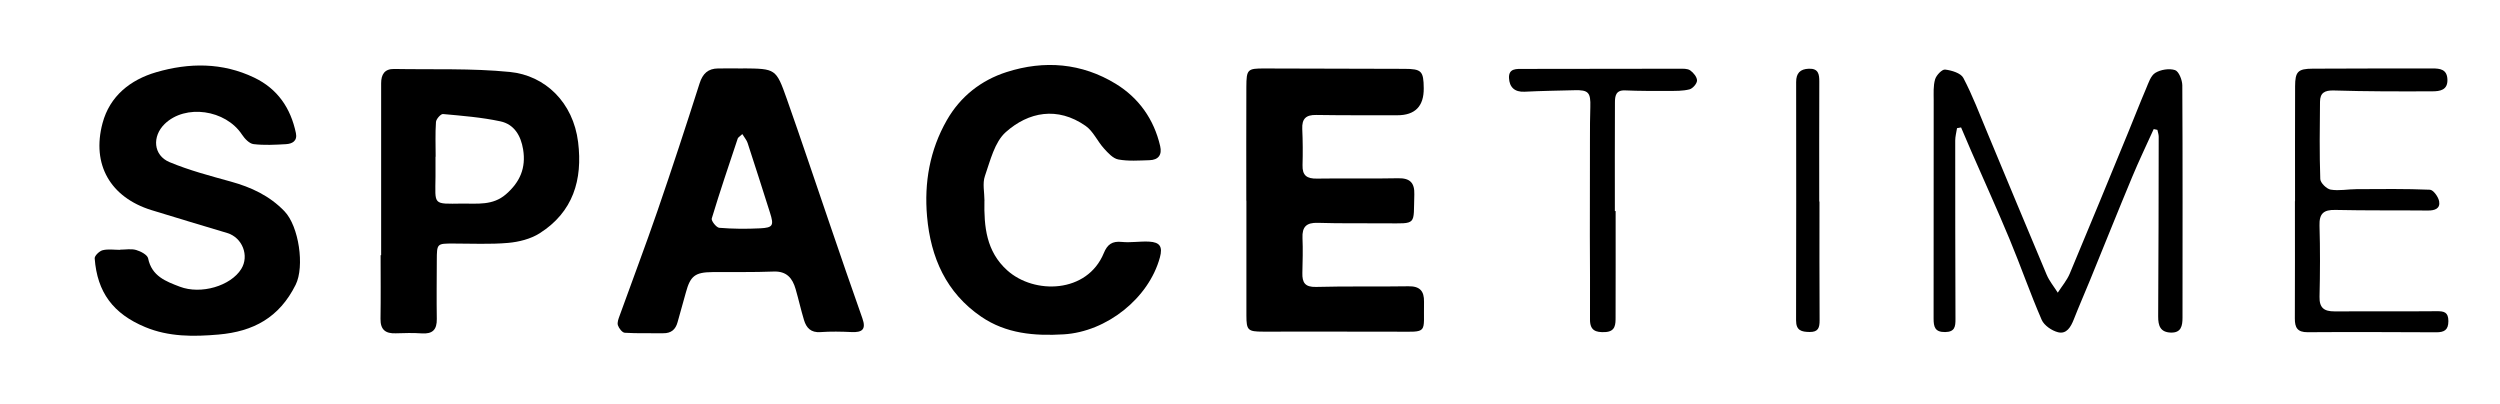
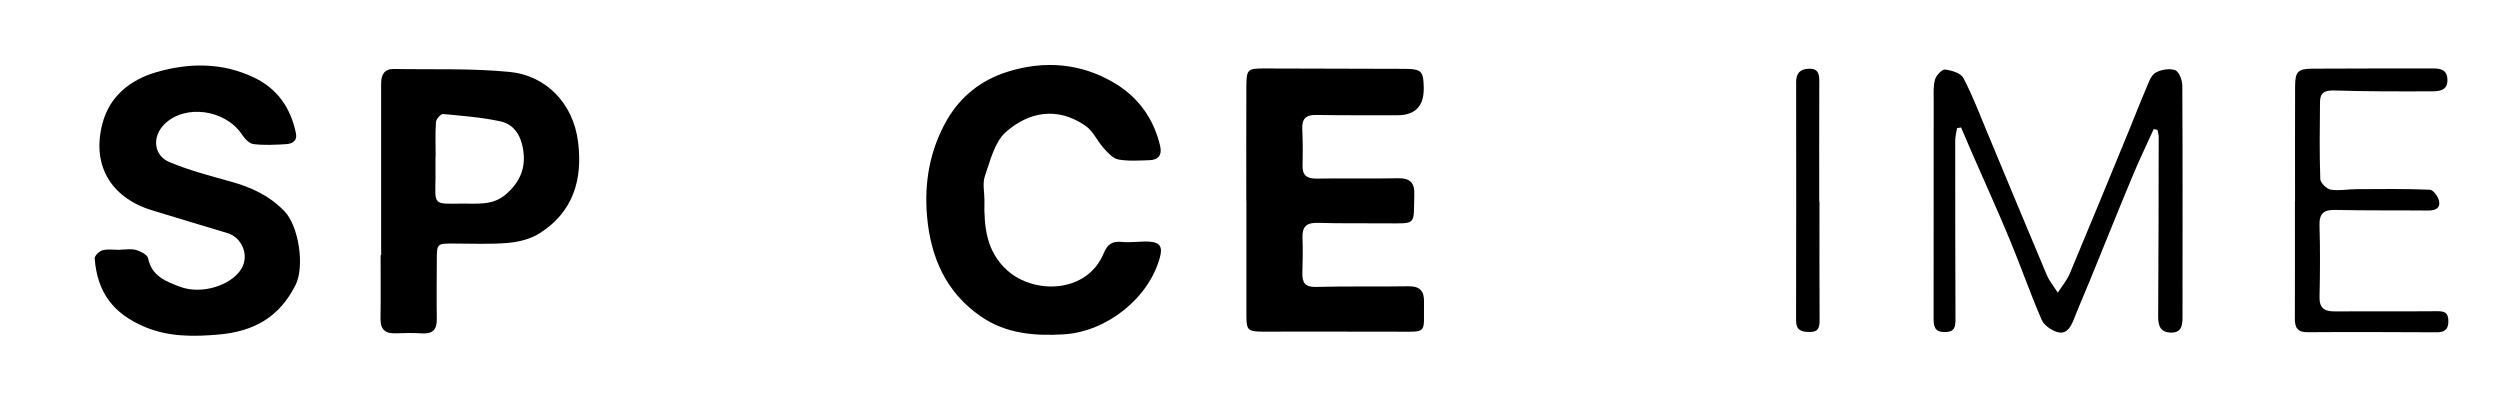
<svg xmlns="http://www.w3.org/2000/svg" width="390" height="63" viewBox="0 0 390 63" fill="none">
  <g clip-path="url(#clip0_21_2466)">
    <path d="M-47.739 -214.656V258.526H433.639C433.573 258.654 433.514 258.892 433.444 258.896C432.925 258.927 432.406 258.912 431.888 258.912H-48.129V255.893C-48.129 99.632 -48.129 -56.636 -48.113 -212.905C-48.113 -213.49 -47.871 -214.075 -47.739 -214.656Z" fill="black" />
-     <path d="M115.925 10.666C121 10.721 121.066 10.697 122.74 15.425C125.026 21.893 127.191 28.4 129.418 34.887C131.107 39.814 132.785 44.745 134.528 49.648C135.152 51.4 134.497 51.876 132.843 51.802C131.224 51.727 129.59 51.692 127.975 51.809C126.504 51.915 125.794 51.15 125.427 49.937C124.944 48.338 124.581 46.703 124.117 45.096C123.625 43.387 122.716 42.279 120.676 42.361C117.501 42.486 114.314 42.42 111.134 42.447C108.431 42.471 107.694 43.048 106.999 45.615C106.582 47.163 106.125 48.704 105.704 50.253C105.392 51.408 104.698 52.001 103.469 51.985C101.468 51.958 99.463 52.036 97.465 51.911C97.067 51.887 96.545 51.209 96.392 50.737C96.256 50.304 96.49 49.715 96.666 49.235C98.628 43.781 100.687 38.363 102.572 32.882C104.842 26.289 107.015 19.658 109.133 13.014C109.625 11.473 110.455 10.697 112.024 10.678C113.323 10.662 114.622 10.678 115.921 10.678L115.925 10.666ZM115.8 20.918C115.359 21.335 115.144 21.441 115.09 21.596C113.705 25.751 112.297 29.898 111.033 34.087C110.924 34.442 111.754 35.503 112.207 35.538C114.314 35.71 116.447 35.726 118.562 35.62C120.594 35.519 120.754 35.184 120.122 33.19C118.971 29.558 117.813 25.927 116.627 22.303C116.482 21.862 116.147 21.483 115.8 20.914V20.918Z" fill="black" />
    <path d="M18.726 38.949C19.569 38.949 20.466 38.773 21.242 38.999C21.956 39.206 22.998 39.752 23.107 40.306C23.672 43.087 25.884 43.899 28.045 44.722C31.369 45.99 35.999 44.593 37.634 41.964C38.917 39.9 37.817 37.064 35.449 36.35C31.506 35.157 27.55 33.998 23.614 32.773C17.232 30.784 14.267 25.677 15.995 19.214C17.127 14.973 20.345 12.441 24.371 11.267C29.489 9.773 34.685 9.726 39.651 12.106C43.302 13.854 45.346 16.861 46.161 20.758C46.419 21.995 45.588 22.436 44.605 22.49C42.924 22.588 41.215 22.681 39.553 22.483C38.898 22.405 38.176 21.64 37.759 21.008C35.196 17.099 28.915 16.198 25.689 19.338C23.696 21.277 23.91 24.234 26.442 25.291C29.516 26.575 32.777 27.433 36.003 28.326C39.183 29.208 42.026 30.518 44.371 32.949C46.633 35.293 47.538 41.578 46.122 44.422C43.567 49.551 39.53 51.712 34.108 52.188C30.191 52.532 26.333 52.559 22.654 51.026C17.645 48.943 15.165 45.596 14.771 40.31C14.739 39.9 15.504 39.163 16.015 39.034C16.869 38.82 17.817 38.976 18.726 38.976C18.726 38.964 18.726 38.952 18.726 38.945V38.949Z" fill="black" />
    <path d="M194.423 31.299C194.423 25.392 194.407 19.486 194.431 13.58C194.443 10.803 194.61 10.674 197.267 10.682C204.534 10.705 211.802 10.717 219.069 10.74C221.765 10.748 222.077 11.072 222.104 13.771C222.13 16.578 220.753 17.981 217.973 17.981C213.756 17.977 209.535 18 205.318 17.934C203.731 17.907 203.083 18.523 203.153 20.114C203.239 21.995 203.251 23.879 203.196 25.759C203.146 27.39 203.883 27.889 205.439 27.862C209.656 27.791 213.877 27.901 218.094 27.807C219.97 27.764 220.692 28.533 220.634 30.331C220.474 35.196 221.145 34.864 216.097 34.837C212.594 34.817 209.087 34.872 205.584 34.763C203.805 34.708 203.11 35.375 203.189 37.138C203.27 38.952 203.208 40.774 203.169 42.588C203.134 44.07 203.567 44.807 205.299 44.761C210.097 44.628 214.903 44.741 219.705 44.659C221.484 44.628 222.182 45.385 222.147 47.093C222.042 52.137 222.927 51.763 217.684 51.743C210.803 51.72 203.926 51.739 197.045 51.736C194.665 51.736 194.443 51.517 194.439 49.219C194.439 43.247 194.439 37.279 194.439 31.306H194.419L194.423 31.299Z" fill="black" />
    <path d="M153.57 31.334C153.496 35.344 153.847 39.226 157.128 42.175C161.349 45.971 169.607 45.779 172.194 39.48C172.751 38.122 173.504 37.587 174.994 37.74C176.399 37.884 177.838 37.619 179.254 37.693C180.963 37.783 181.396 38.496 180.947 40.15C179.211 46.544 172.623 51.76 165.933 52.158C161.372 52.431 156.96 52.06 153.075 49.407C147.594 45.666 145.183 40.162 144.622 33.772C144.157 28.494 145.043 23.411 147.699 18.762C149.814 15.059 153.036 12.524 157.031 11.241C162.921 9.352 168.757 9.828 174.074 13.086C177.655 15.282 180.019 18.605 180.986 22.787C181.306 24.16 180.709 24.952 179.313 24.991C177.69 25.038 176.032 25.167 174.46 24.878C173.625 24.726 172.841 23.852 172.205 23.146C171.191 22.027 170.54 20.466 169.354 19.639C164.957 16.569 160.44 17.459 156.902 20.61C155.154 22.167 154.483 25.058 153.648 27.457C153.243 28.615 153.578 30.027 153.578 31.326L153.57 31.334Z" fill="black" />
    <path d="M59.458 39.815C59.458 30.878 59.458 21.941 59.458 12.999C59.458 11.619 59.988 10.733 61.49 10.76C67.509 10.87 73.567 10.632 79.544 11.225C85.059 11.775 89.421 15.988 90.185 22.167C90.915 28.065 89.394 33.086 84.182 36.394C82.781 37.283 80.944 37.743 79.263 37.892C76.431 38.141 73.559 37.989 70.704 37.993C68.161 37.993 68.153 37.985 68.141 40.614C68.129 43.665 68.094 46.712 68.141 49.762C68.168 51.428 67.482 52.126 65.8 52.009C64.455 51.916 63.093 51.951 61.743 51.997C60.14 52.056 59.333 51.44 59.36 49.735C59.415 46.427 59.376 43.119 59.376 39.807C59.403 39.807 59.43 39.807 59.458 39.807V39.815ZM67.958 24.453C67.958 24.453 67.942 24.453 67.938 24.453C67.938 25.49 67.946 26.532 67.938 27.57C67.903 32.036 67.447 31.818 72.097 31.759C74.465 31.732 76.864 32.099 78.931 30.304C81.12 28.404 82.075 26.197 81.607 23.314C81.252 21.133 80.195 19.385 78.061 18.929C75.128 18.301 72.101 18.063 69.105 17.79C68.761 17.759 68.044 18.57 68.012 19.026C67.884 20.825 67.962 22.639 67.962 24.449L67.958 24.453Z" fill="black" />
    <path d="M335.973 20.145C334.846 22.637 333.66 25.107 332.61 27.631C330.379 32.983 328.226 38.366 326.033 43.73C325.199 45.77 324.313 47.787 323.509 49.835C323.049 51.005 322.386 52.16 321.06 51.832C320.088 51.59 318.887 50.771 318.504 49.897C316.71 45.766 315.235 41.498 313.503 37.336C311.596 32.741 309.532 28.212 307.543 23.652C306.997 22.399 306.466 21.14 305.928 19.879C305.717 19.919 305.506 19.954 305.296 19.993C305.198 20.64 305.015 21.284 305.015 21.931C305.011 31.216 305.023 40.5 305.054 49.784C305.058 50.943 304.96 51.782 303.435 51.801C301.836 51.821 301.641 50.97 301.641 49.706C301.656 38.343 301.645 26.979 301.656 15.62C301.656 14.527 301.574 13.384 301.879 12.366C302.07 11.726 302.963 10.794 303.439 10.853C304.449 10.974 305.885 11.399 306.279 12.152C307.718 14.886 308.814 17.8 310.008 20.656C313.098 28.052 316.156 35.468 319.277 42.852C319.702 43.855 320.428 44.725 321.013 45.657C321.645 44.666 322.437 43.745 322.885 42.677C325.967 35.347 328.979 27.989 332.006 20.636C332.938 18.374 333.82 16.088 334.783 13.837C335.162 12.951 335.505 11.816 336.223 11.371C337.057 10.857 338.399 10.638 339.304 10.935C339.897 11.13 340.432 12.475 340.44 13.31C340.506 25.388 340.475 37.465 340.471 49.538C340.471 50.822 340.276 51.945 338.626 51.883C337.007 51.821 336.667 50.81 336.675 49.367C336.734 40.02 336.745 30.669 336.757 21.323C336.757 20.968 336.624 20.613 336.554 20.258C336.355 20.215 336.16 20.176 335.961 20.133L335.973 20.145Z" fill="black" />
    <path d="M358.027 31.376C358.027 25.404 358.012 19.435 358.035 13.463C358.043 11.169 358.48 10.725 360.774 10.713C367.004 10.678 373.237 10.682 379.467 10.678C380.637 10.678 381.718 10.803 381.796 12.355C381.882 14.075 380.618 14.243 379.451 14.247C374.326 14.267 369.196 14.274 364.074 14.114C362.623 14.072 361.936 14.501 361.921 15.862C361.878 19.884 361.827 23.914 361.963 27.932C361.983 28.525 362.95 29.476 363.59 29.582C364.897 29.8 366.278 29.512 367.628 29.508C371.443 29.488 375.262 29.437 379.069 29.597C379.596 29.621 380.384 30.709 380.505 31.404C380.708 32.558 379.806 32.855 378.734 32.843C373.932 32.796 369.126 32.858 364.327 32.749C362.478 32.706 361.788 33.315 361.843 35.195C361.952 38.893 361.936 42.595 361.846 46.293C361.804 48.033 362.572 48.583 364.175 48.575C369.496 48.544 374.813 48.599 380.134 48.548C381.308 48.536 381.94 48.712 381.948 50.089C381.952 51.509 381.265 51.844 380.041 51.837C373.358 51.809 366.672 51.778 359.99 51.825C358.394 51.837 357.988 51.103 357.996 49.687C358.027 43.586 358.008 37.485 358.008 31.384H358.024L358.027 31.376Z" fill="black" />
-     <path d="M252.039 32.916C252.039 38.436 252.051 43.952 252.031 49.472C252.031 50.588 252.039 51.727 250.397 51.805C248.941 51.875 248.029 51.563 248.04 49.847C248.072 45.513 248.021 41.179 248.017 36.849C248.013 31.75 248.021 26.651 248.033 21.553C248.033 19.934 248.04 18.315 248.091 16.696C248.161 14.418 247.795 14.012 245.61 14.075C243.016 14.145 240.422 14.176 237.835 14.309C236.259 14.387 235.468 13.579 235.405 12.171C235.335 10.623 236.599 10.755 237.64 10.751C245.754 10.736 253.872 10.72 261.986 10.72C262.56 10.72 263.254 10.685 263.675 10.981C264.179 11.336 264.744 12.027 264.736 12.565C264.729 13.049 264.062 13.813 263.554 13.942C262.517 14.207 261.389 14.18 260.301 14.184C258.035 14.192 255.768 14.2 253.506 14.102C252.054 14.04 251.933 14.992 251.93 15.982C251.902 21.627 251.918 27.276 251.918 32.924C251.961 32.924 252.004 32.924 252.047 32.924L252.039 32.916Z" fill="black" />
    <path d="M283.839 31.439C283.839 37.606 283.815 43.774 283.858 49.941C283.866 51.115 283.663 51.806 282.302 51.79C281.038 51.775 280.184 51.564 280.188 49.992C280.219 37.591 280.211 25.194 280.199 12.793C280.199 11.419 280.819 10.768 282.181 10.721C283.671 10.666 283.819 11.564 283.811 12.746C283.784 18.979 283.8 25.209 283.8 31.443H283.835L283.839 31.439Z" fill="black" />
  </g>
  <defs>
    <clipPath id="clip0_21_2466">
      <rect width="390" height="62.611" fill="white" />
    </clipPath>
  </defs>
</svg>